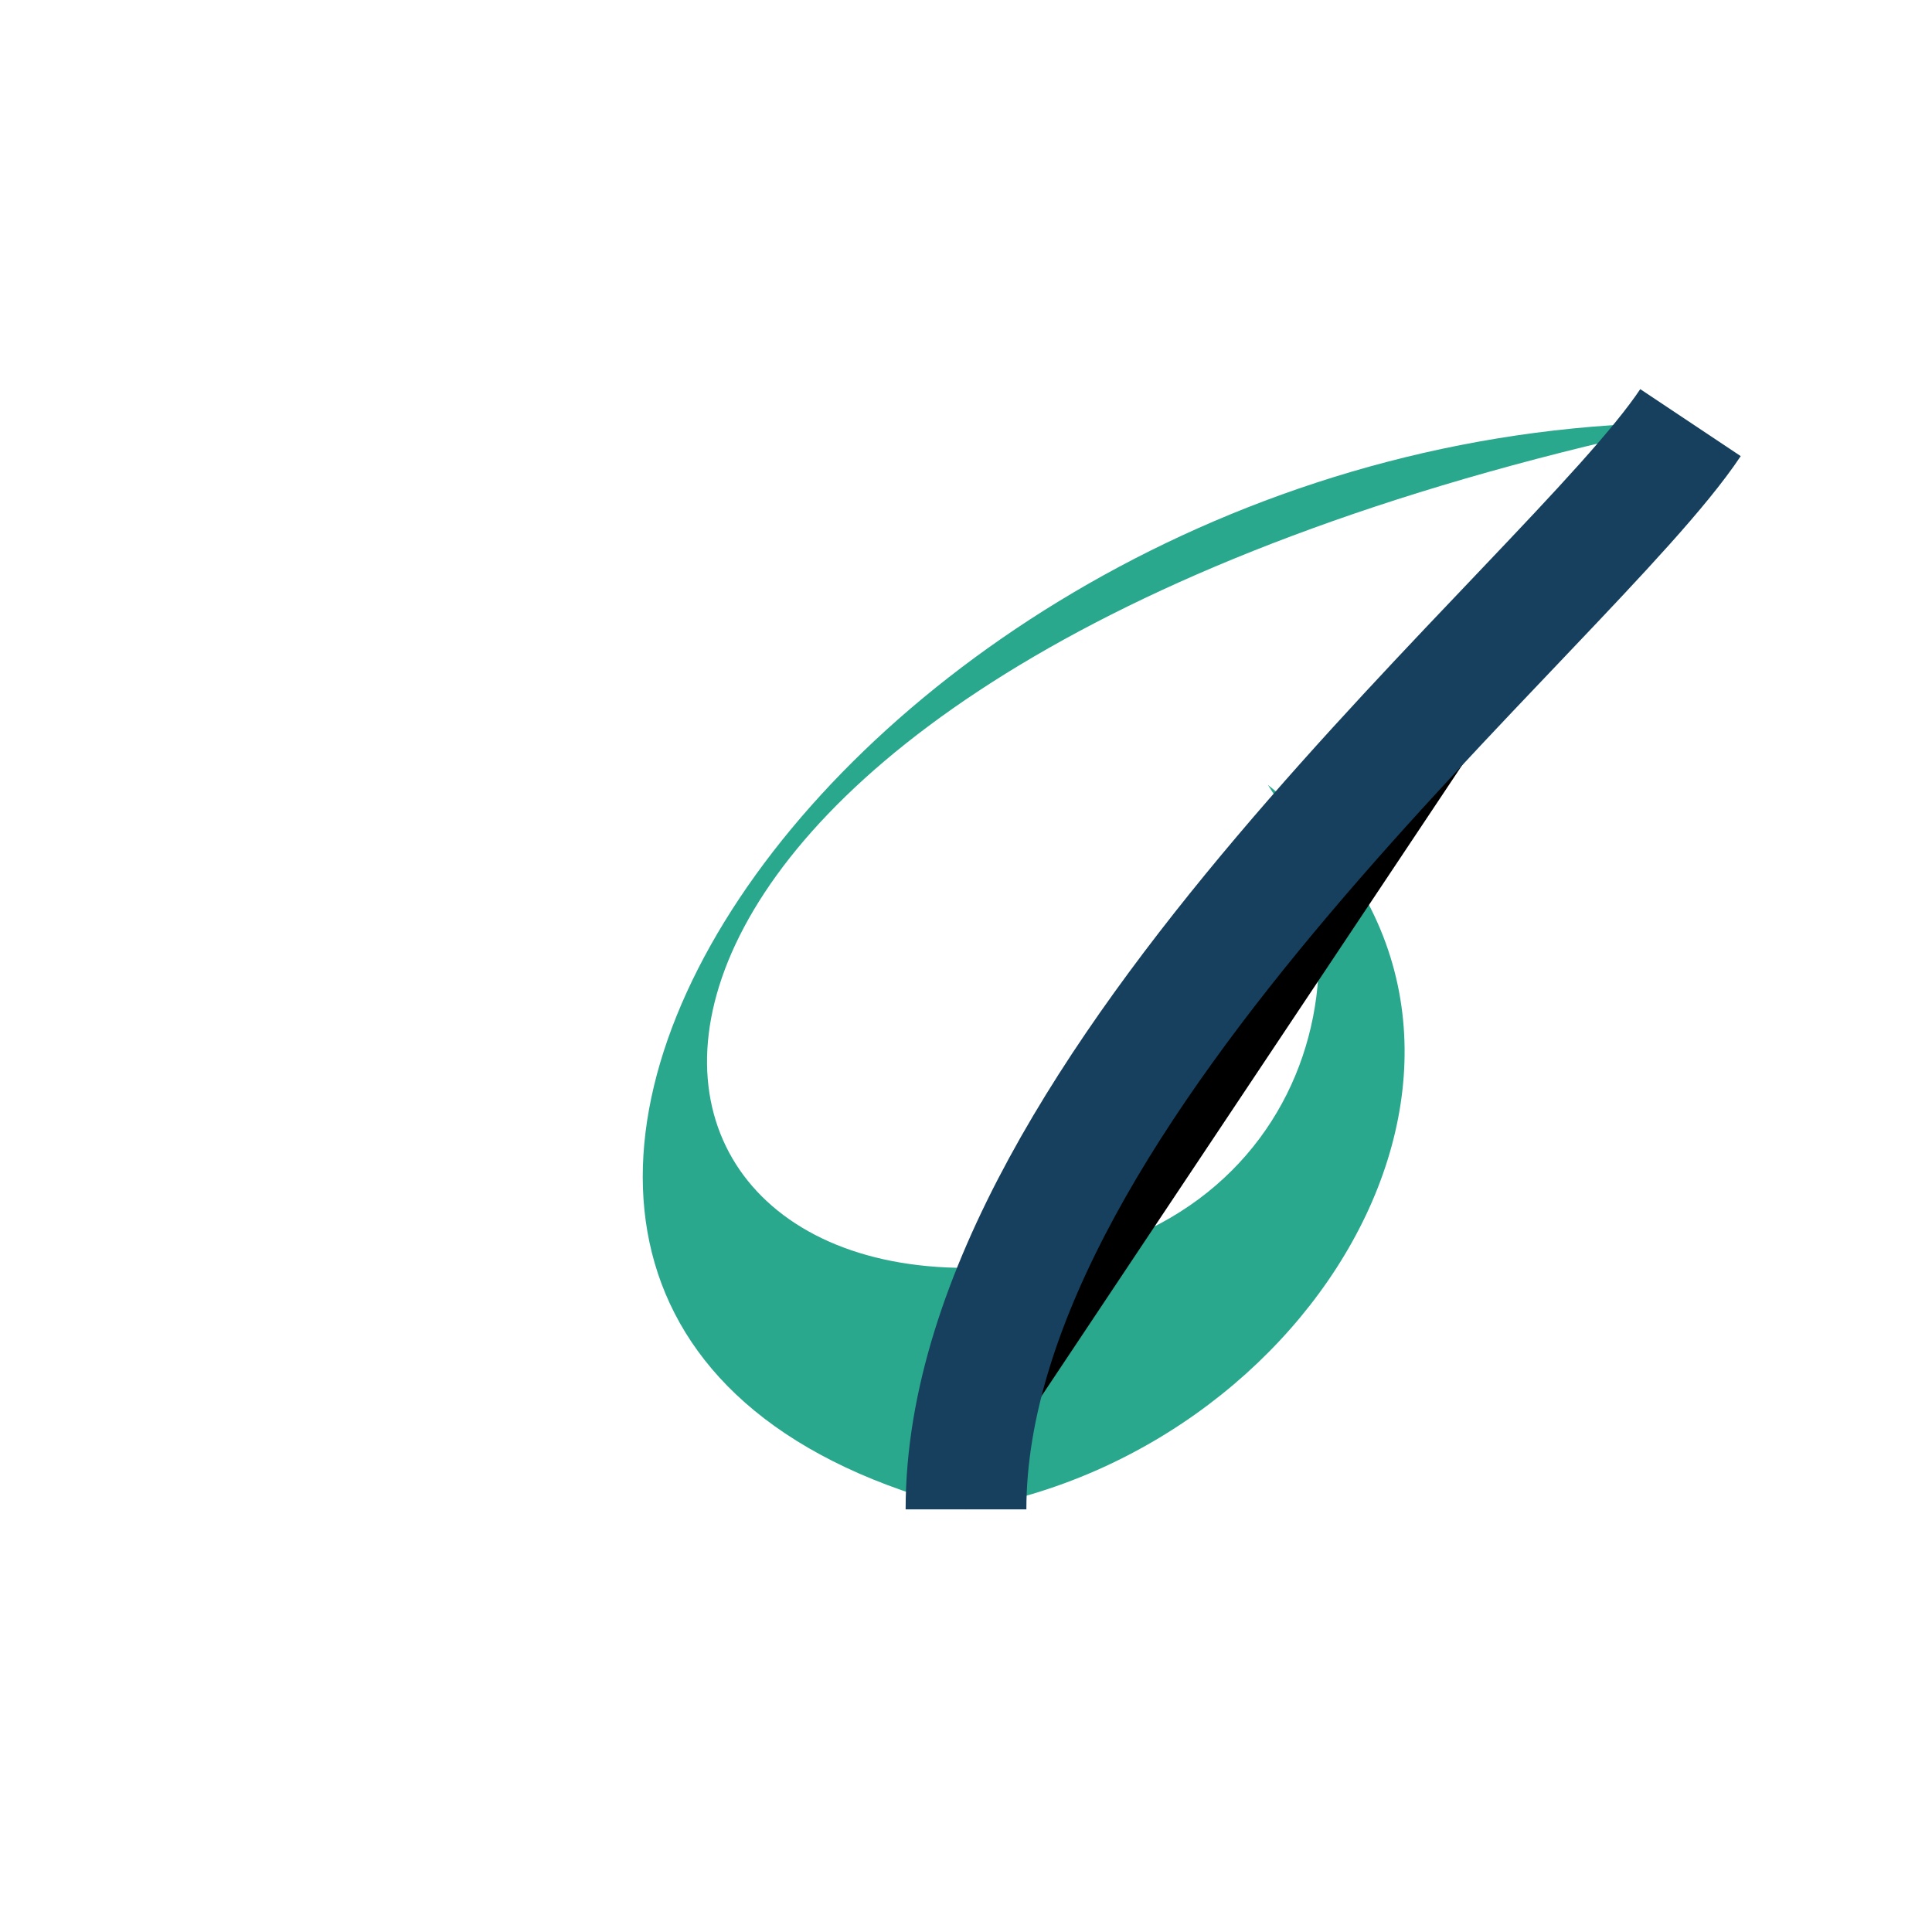
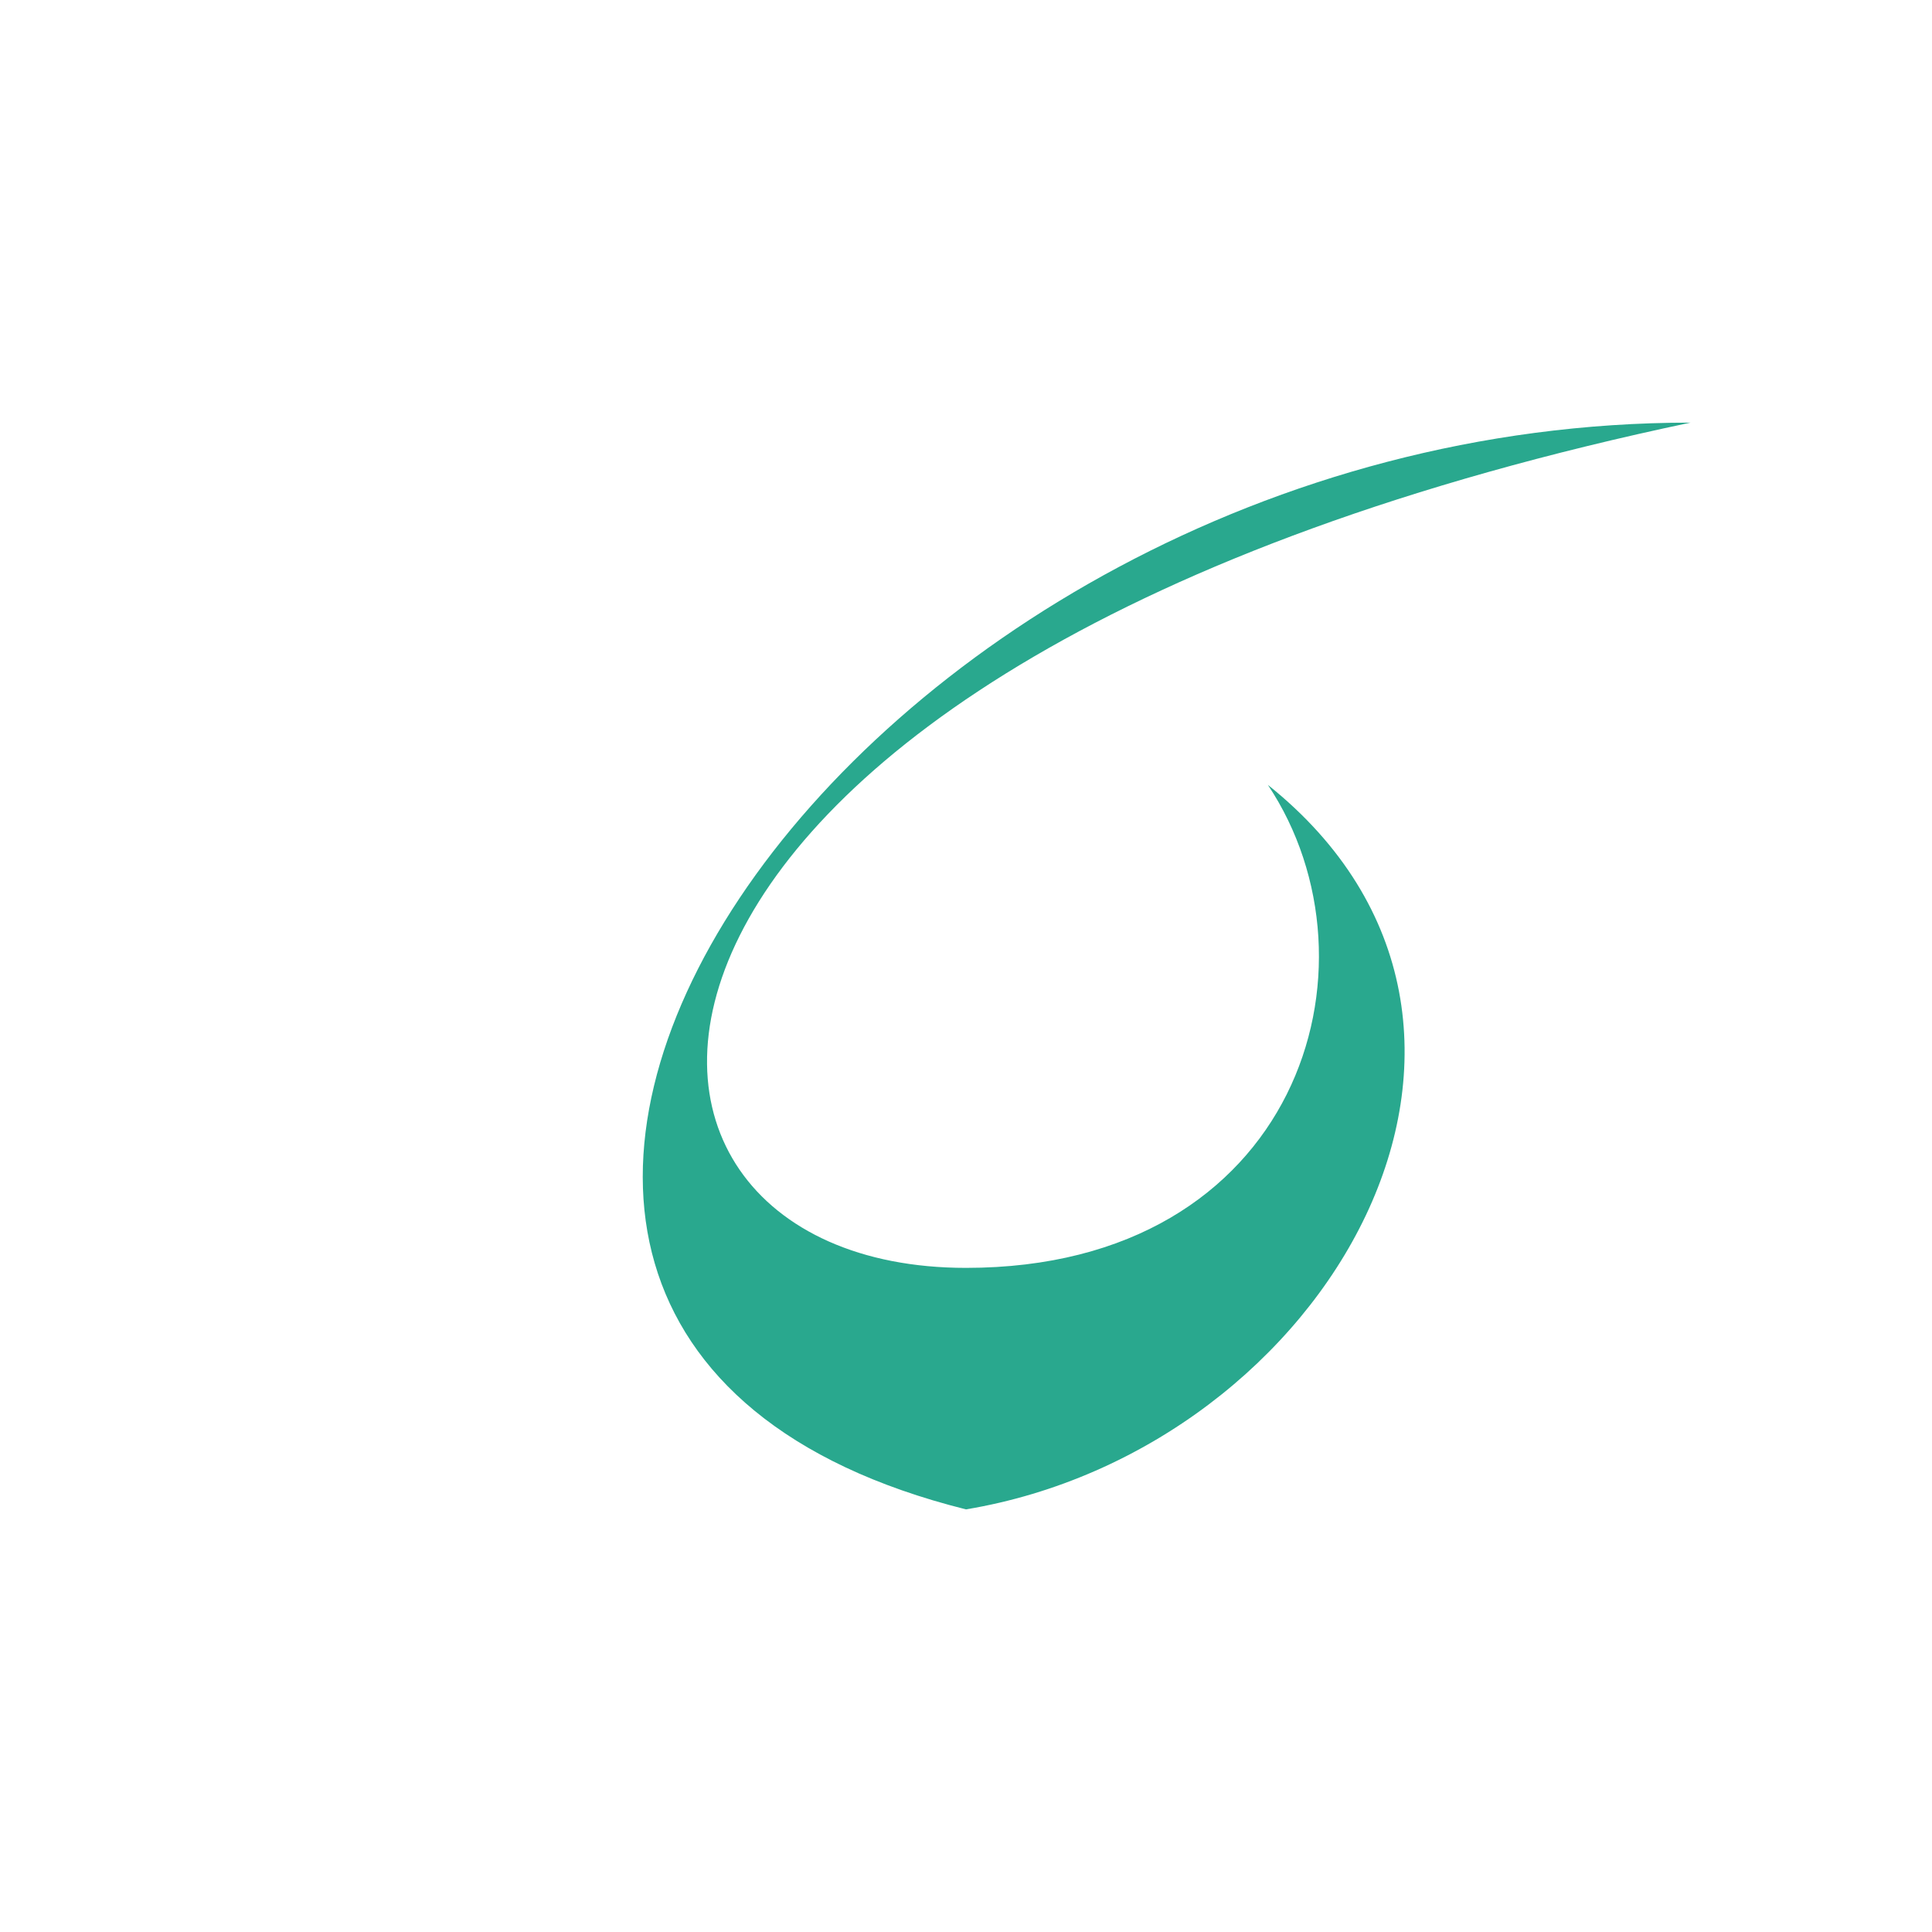
<svg xmlns="http://www.w3.org/2000/svg" width="32" height="32" viewBox="0 0 32 32">
-   <path d="M28 7C14 7 4 22 16 25c6-1 10-8 5-12 2 3 .5 8-5 8-7 0-7-10 12-14Z" fill="#29A88E" />
-   <path d="M16 25c0-7 10-15 12-18" stroke="#17405E" stroke-width="2" />
+   <path d="M28 7C14 7 4 22 16 25c6-1 10-8 5-12 2 3 .5 8-5 8-7 0-7-10 12-14" fill="#29A88E" />
</svg>